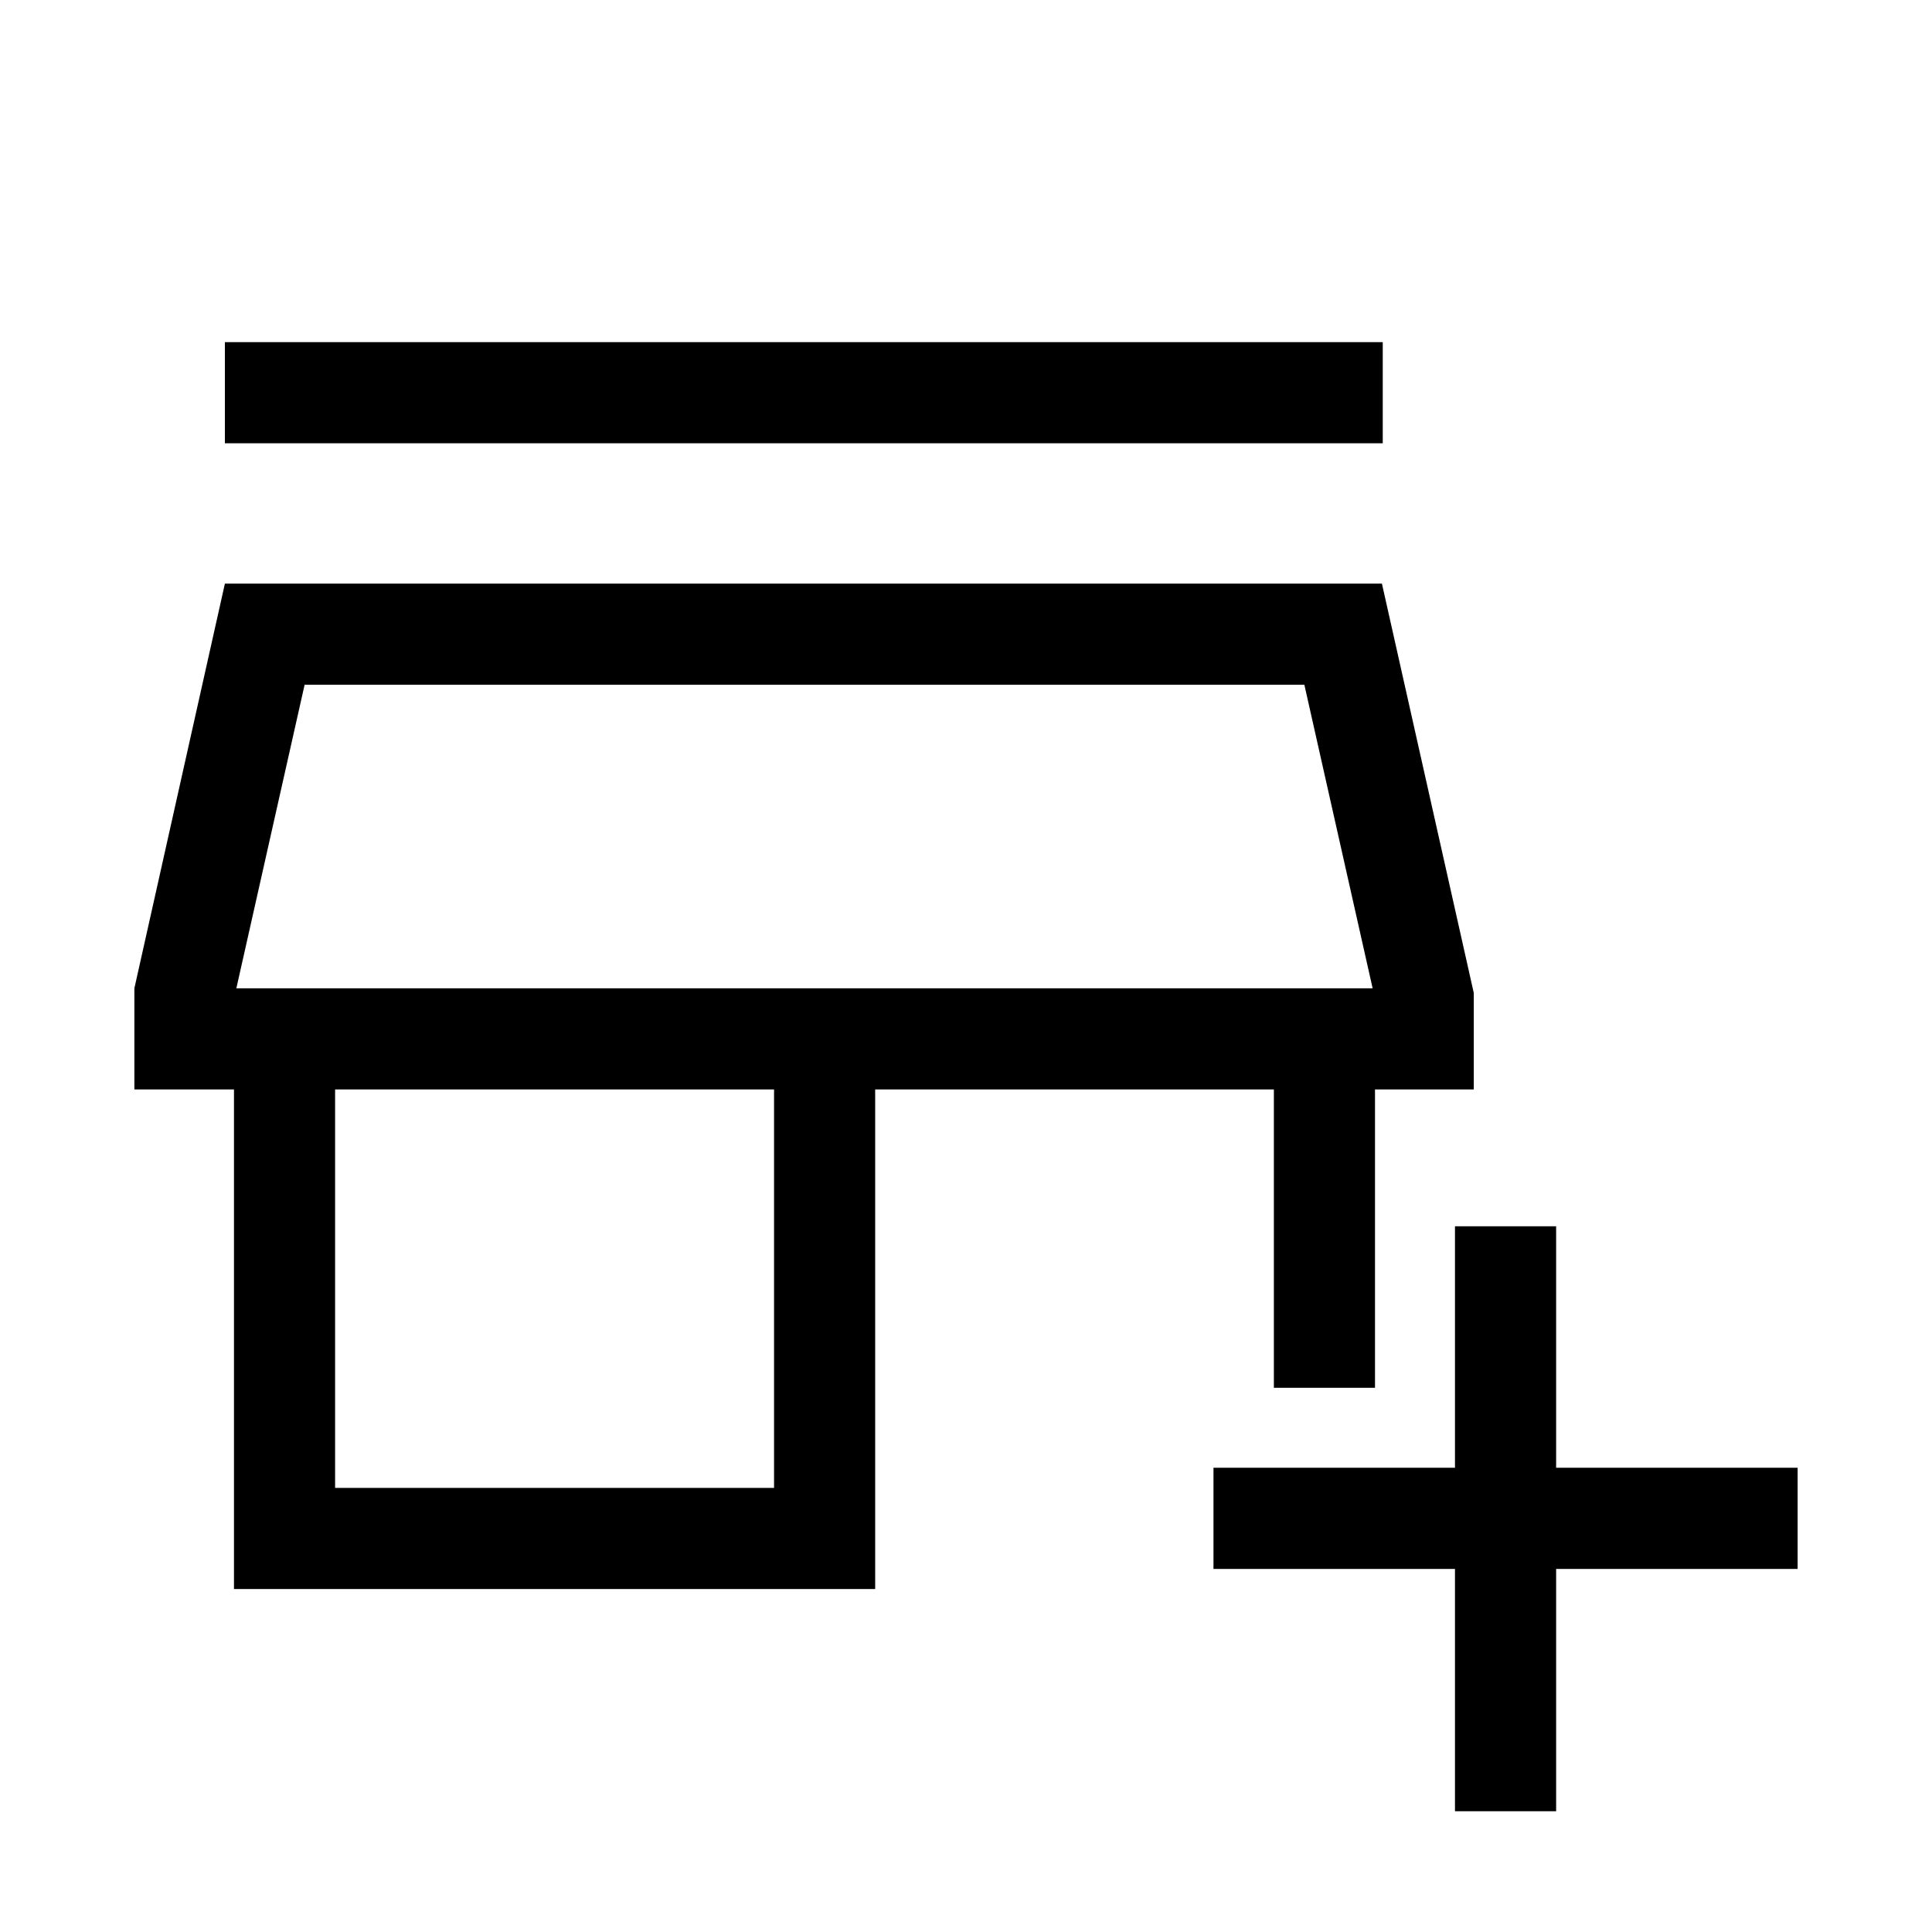
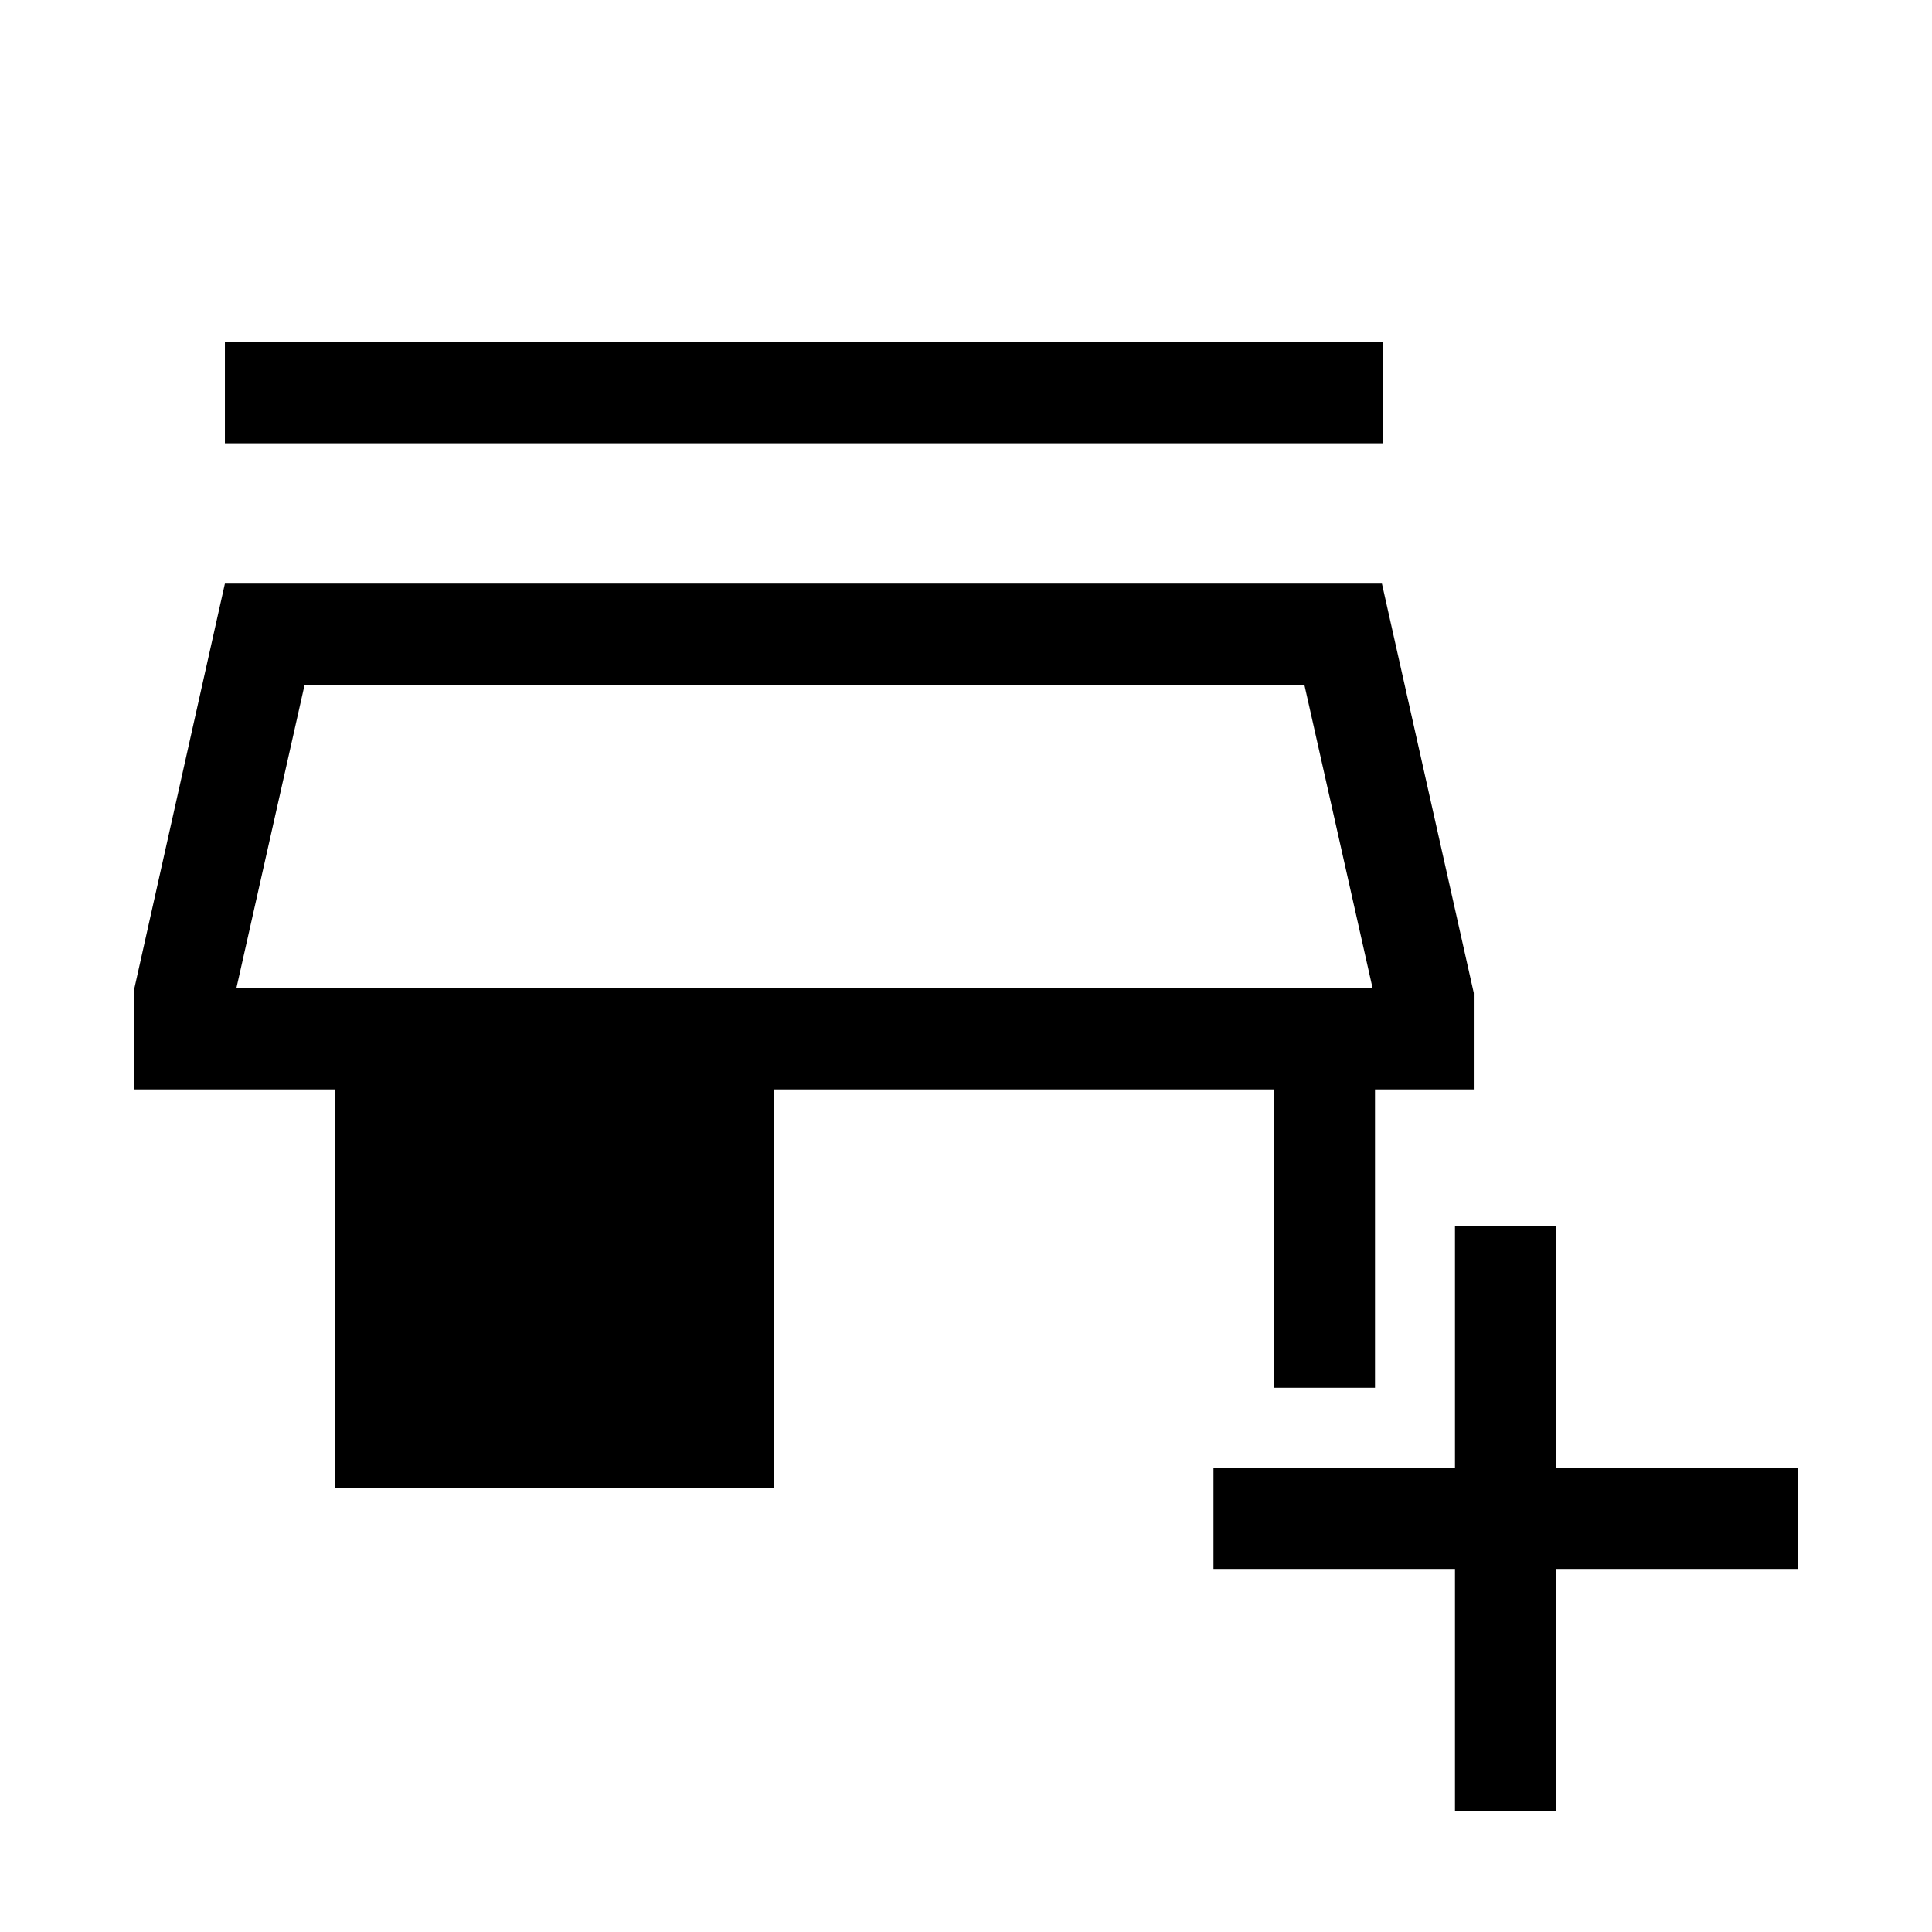
<svg xmlns="http://www.w3.org/2000/svg" height="24px" viewBox="0 -960 960 960" width="24px" fill="#000">
-   <path d="M722.97-60v-120.41h-120v-50.26h120v-120h50.26v120h120v50.26h-120V-60h-50.26ZM116.26-170.41v-248.26H66.77v-50.25L111.75-670h574.92l45.64 203.39v47.94h-49.08v148.26h-50.25v-148.26H434.87v248.26H116.26Zm50.25-50.26h218.11v-198H166.51v198Zm-49.07-248.25h564.61-564.61Zm-5.69-270.82V-790h575.33v50.26H111.75Zm5.69 270.82h564.61l-33.92-150.82H151.36l-33.92 150.82Z" />
+   <path d="M722.97-60v-120.41h-120v-50.26h120v-120h50.26v120h120v50.26h-120V-60h-50.26ZM116.26-170.41v-248.26H66.77v-50.25L111.75-670h574.92l45.64 203.39v47.94h-49.08v148.26h-50.25v-148.26H434.87H116.26Zm50.25-50.26h218.11v-198H166.51v198Zm-49.07-248.25h564.61-564.61Zm-5.69-270.82V-790h575.33v50.26H111.75Zm5.69 270.82h564.61l-33.92-150.82H151.36l-33.92 150.82Z" />
</svg>